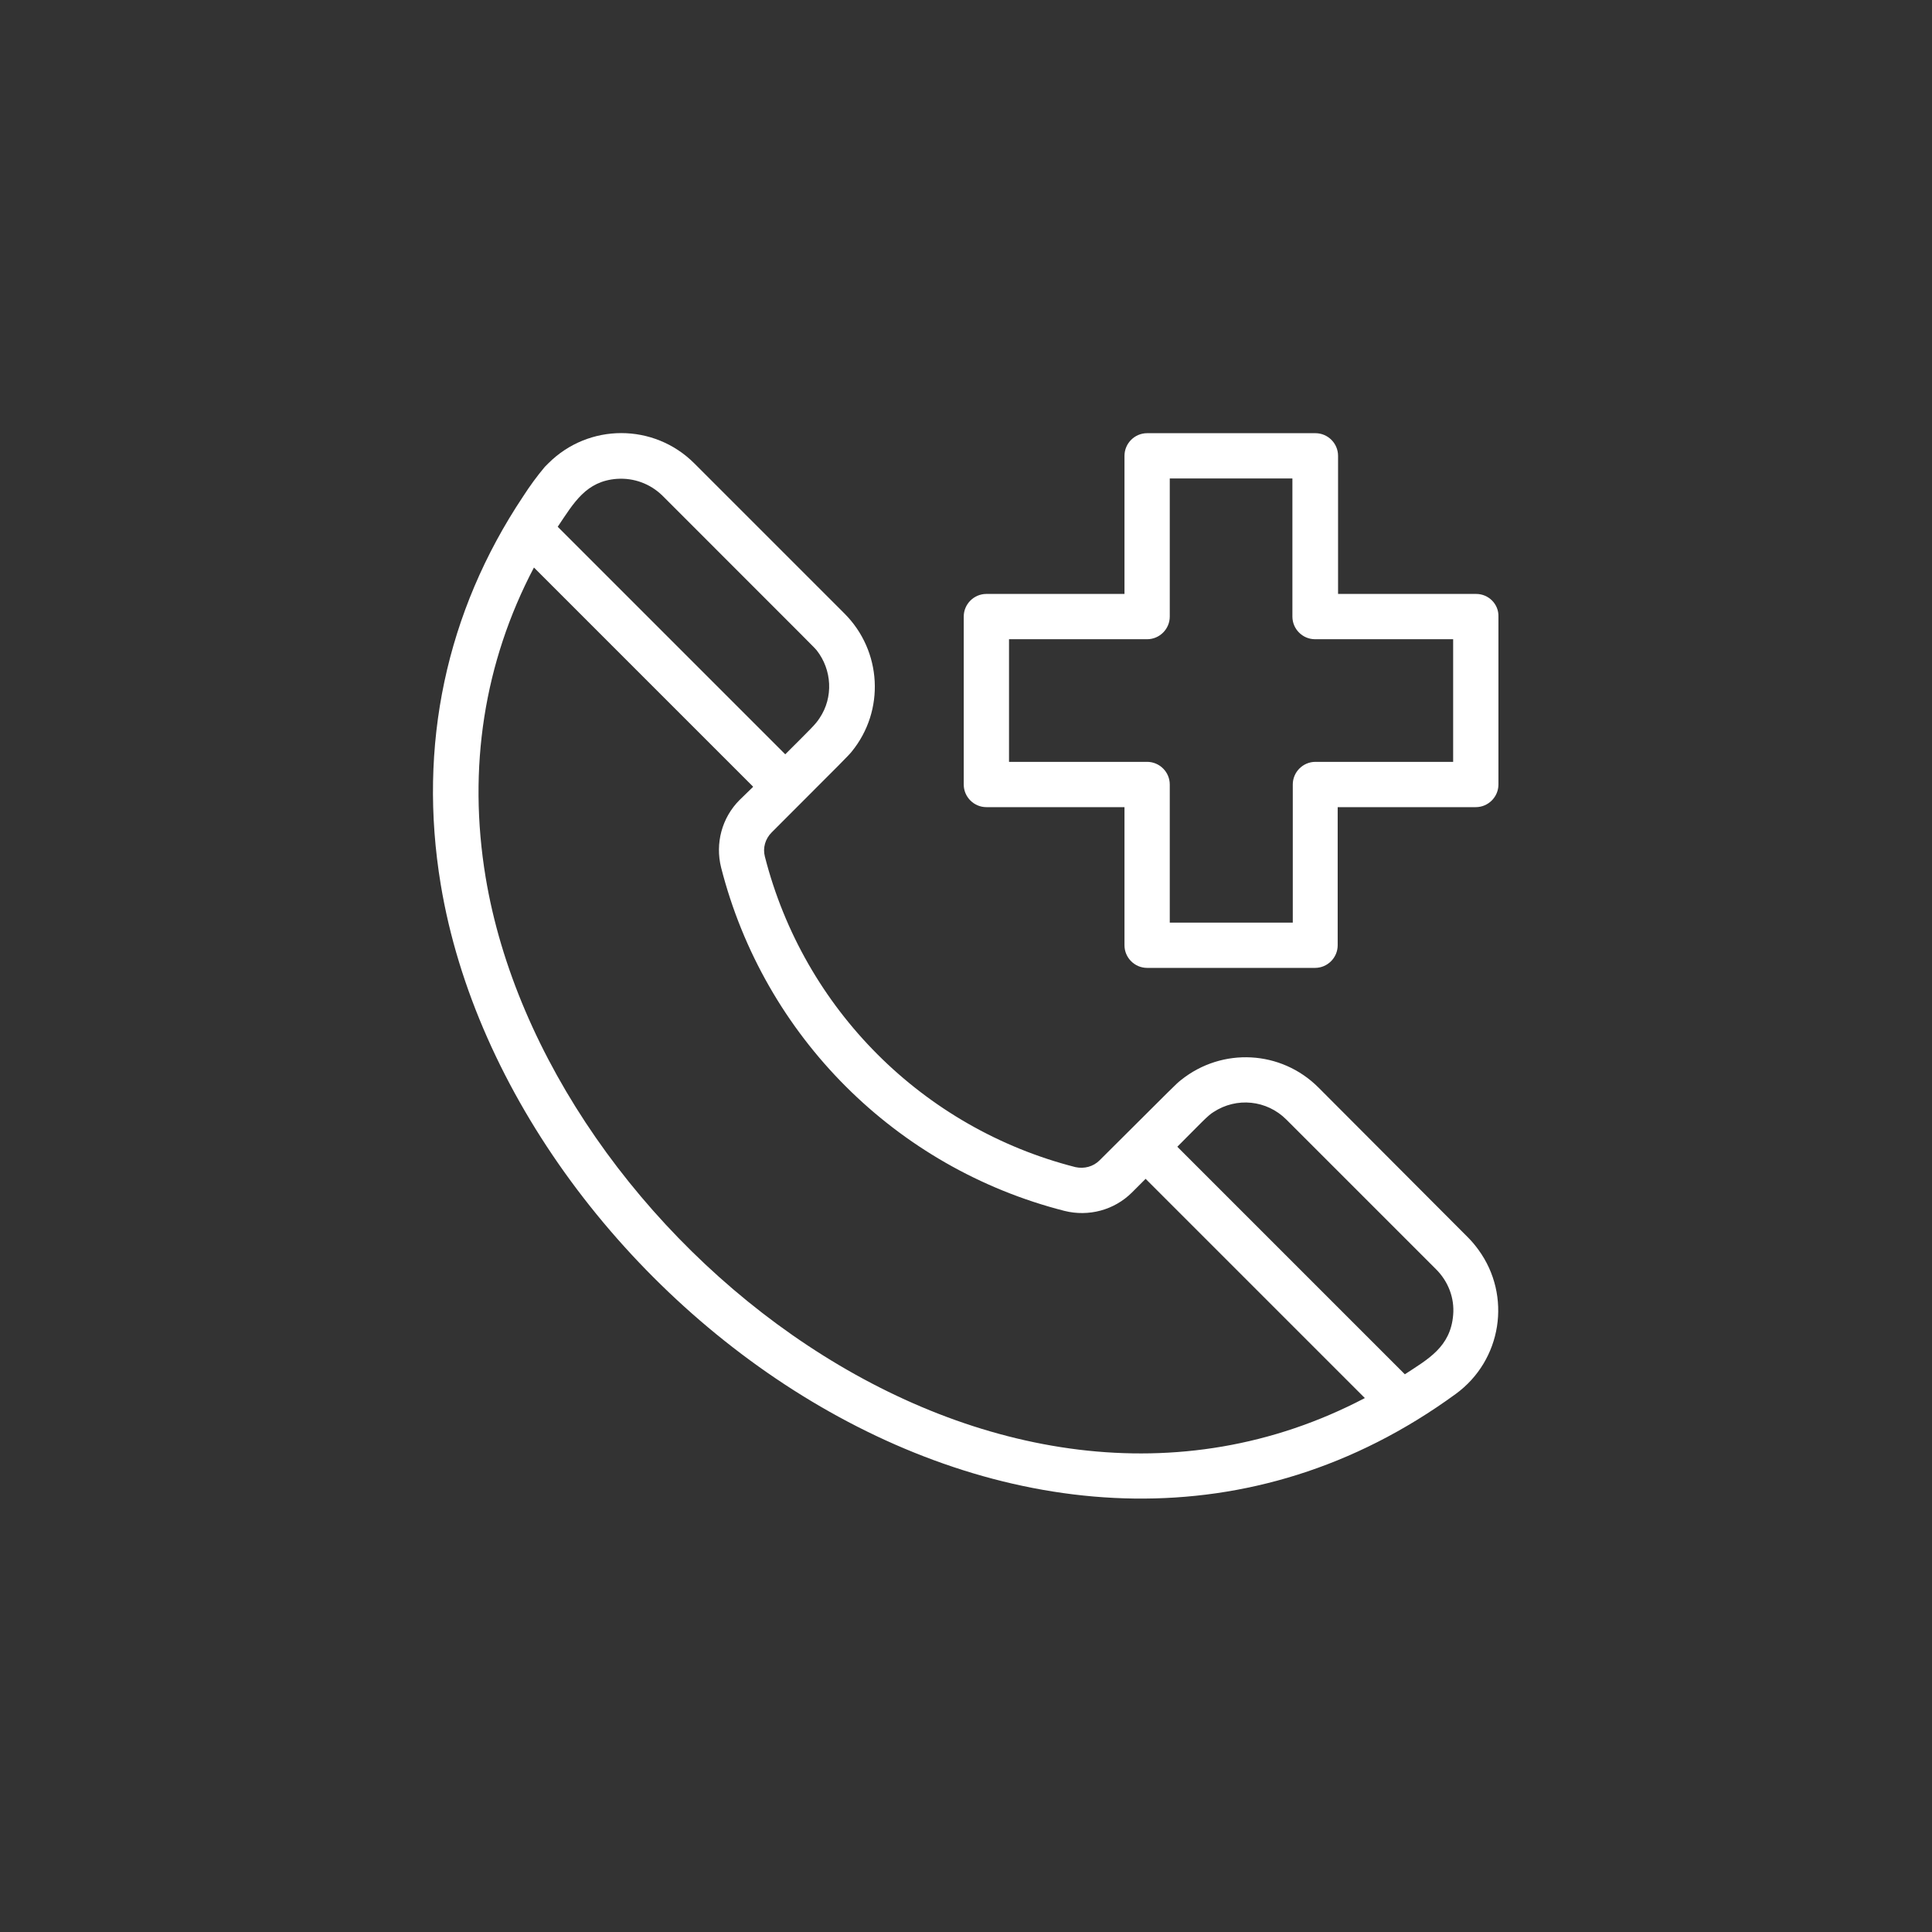
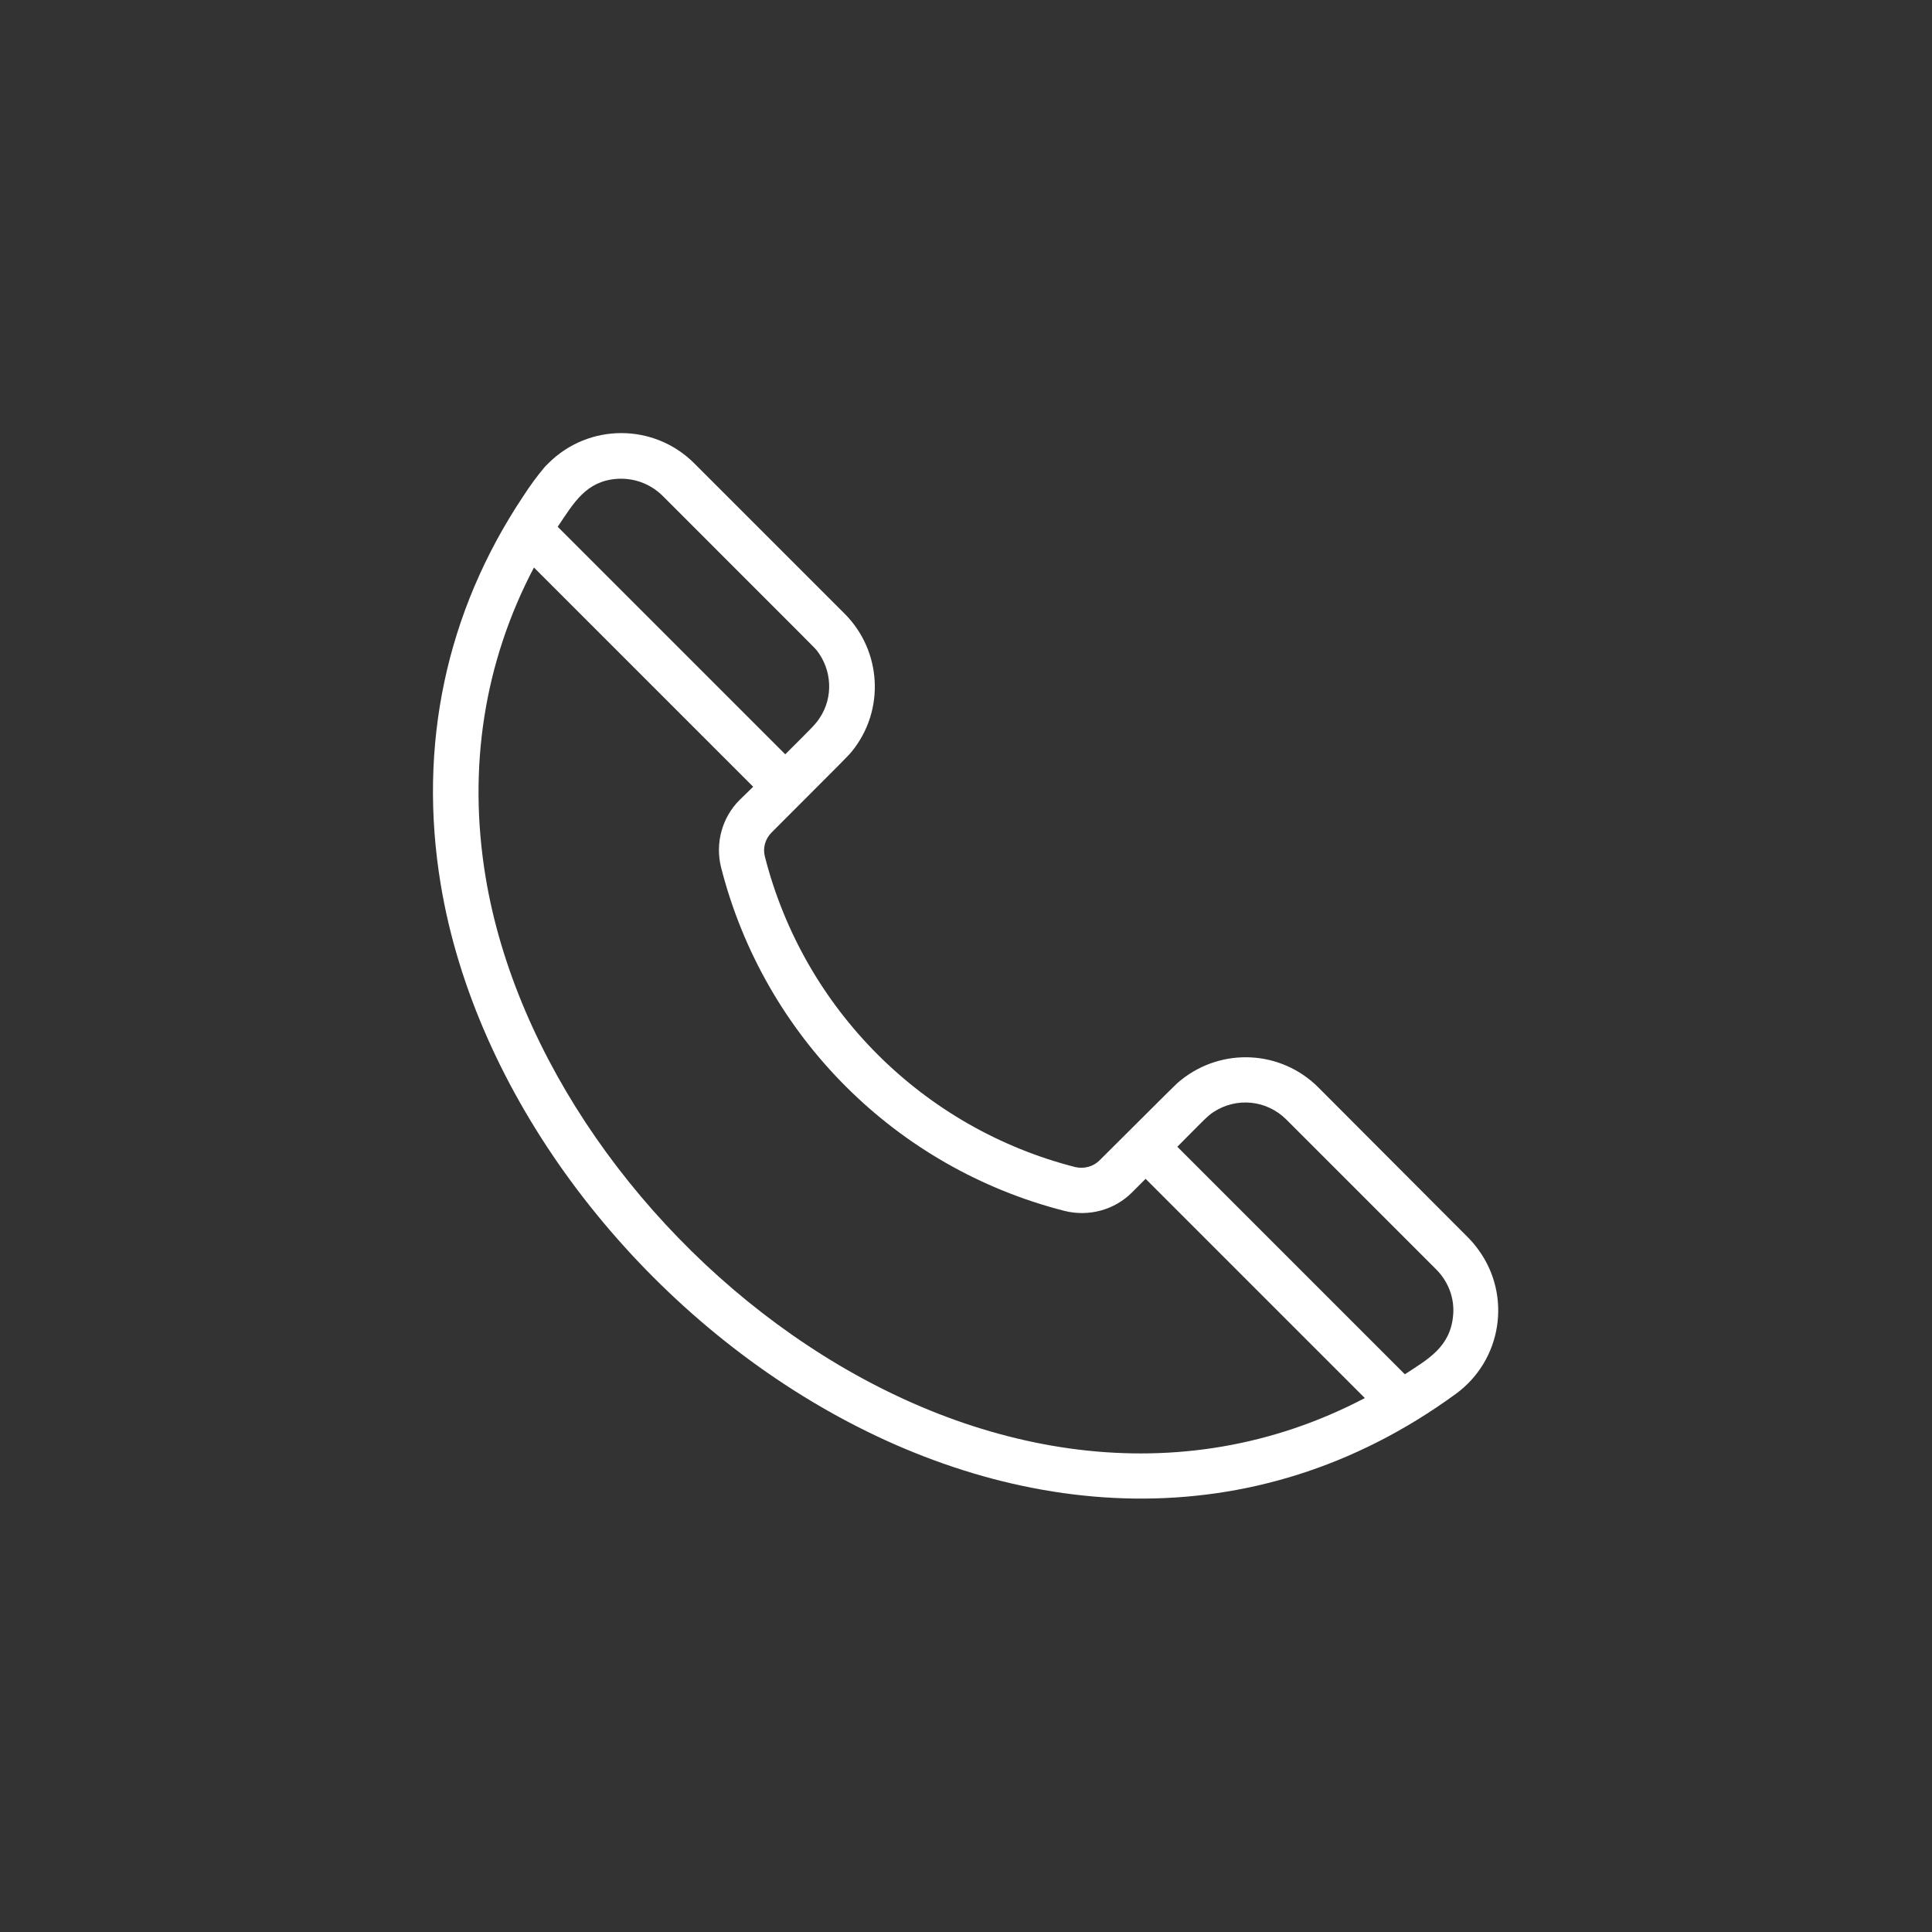
<svg xmlns="http://www.w3.org/2000/svg" version="1.1" id="Ebene_1" x="0px" y="0px" viewBox="0 0 512 512" style="enable-background:new 0 0 512 512;" xml:space="preserve">
  <rect x="0" y="0" width="512" height="512" fill="#333333" stroke="none" />
  <style type="text/css"> .st0{fill:#FFFFFF;} </style>
  <title>Icon</title>
-   <path class="st0" d="M391.2,157.4h-36.6v-36.6c0-3.3-2.7-6-6-6H304c-3.3,0-6,2.7-6,6v36.6h-36.6c-3.3,0-6,2.7-6,6v44.5 c0,3.3,2.7,6,6,6H298v36.6c0,3.3,2.7,6,6,6h44.5c3.3,0,6-2.7,6-6v-36.6h36.6c3.3,0,6-2.7,6-6v-44.5 C397.2,160.1,394.5,157.4,391.2,157.4z M385.2,201.9h-36.6c-3.3,0-6,2.7-6,6v36.6H310v-36.6c0-3.3-2.7-6-6-6h-36.6v-32.5H304 c3.3,0,6-2.7,6-6v-36.6h32.5v36.6c0,3.3,2.7,6,6,6h36.6V201.9z" />
  <path class="st0" d="M349.4,288.2c-9.9-9.9-25.5-10.7-36.4-2c-1.6,1.3-0.8,0.6-21.6,21.3c-1.7,1.7-4.1,2.3-6.4,1.8 c-40.4-10.3-72-41.9-82.3-82.3c-0.6-2.3,0.1-4.7,1.8-6.4c19.4-19.4,20.3-20.3,21.2-21.4c8.9-10.9,8-26.7-1.9-36.6L184,122.8 c-10.7-10.7-28-10.7-38.7,0c-0.3,0.3-0.6,0.6-0.9,0.9c-2.1,2.5-4,5.1-5.8,7.9c-20.4,30.6-27.9,66-21.8,102.8 c18.2,109.9,160.6,214.1,269,135c12.2-8.9,14.9-26,6-38.2c-0.8-1.1-1.7-2.2-2.7-3.2L349.4,288.2z M163.5,126.9L163.5,126.9 c4.5-0.3,8.8,1.3,12,4.4c43.5,43.5,39.9,39.9,40.9,41c4.1,5.2,4.5,12.5,0.8,18c-1.1,1.7-2.1,2.6-9.1,9.6l-60.3-60.3 C152.1,133.2,155.3,127.5,163.5,126.9z M128.7,232.5c-4.8-29-0.4-57,12.8-82.1l58.1,58.1L196,212c-4.7,4.7-6.5,11.5-4.9,17.9 c11.4,44.7,46.3,79.6,91,91c6.4,1.6,13.2-0.2,17.9-4.9l3.6-3.6l58.1,58.1C262.9,422.3,144.5,327.6,128.7,232.5z M385.1,348.5 c-0.7,8.5-6.7,11.7-12.8,15.7l-60.3-60.3c6.5-6.5,8.1-8.3,9.6-9.2c6.1-4,14.1-3.2,19.3,2l39.7,39.7 C383.8,339.6,385.5,344,385.1,348.5z" />
</svg>